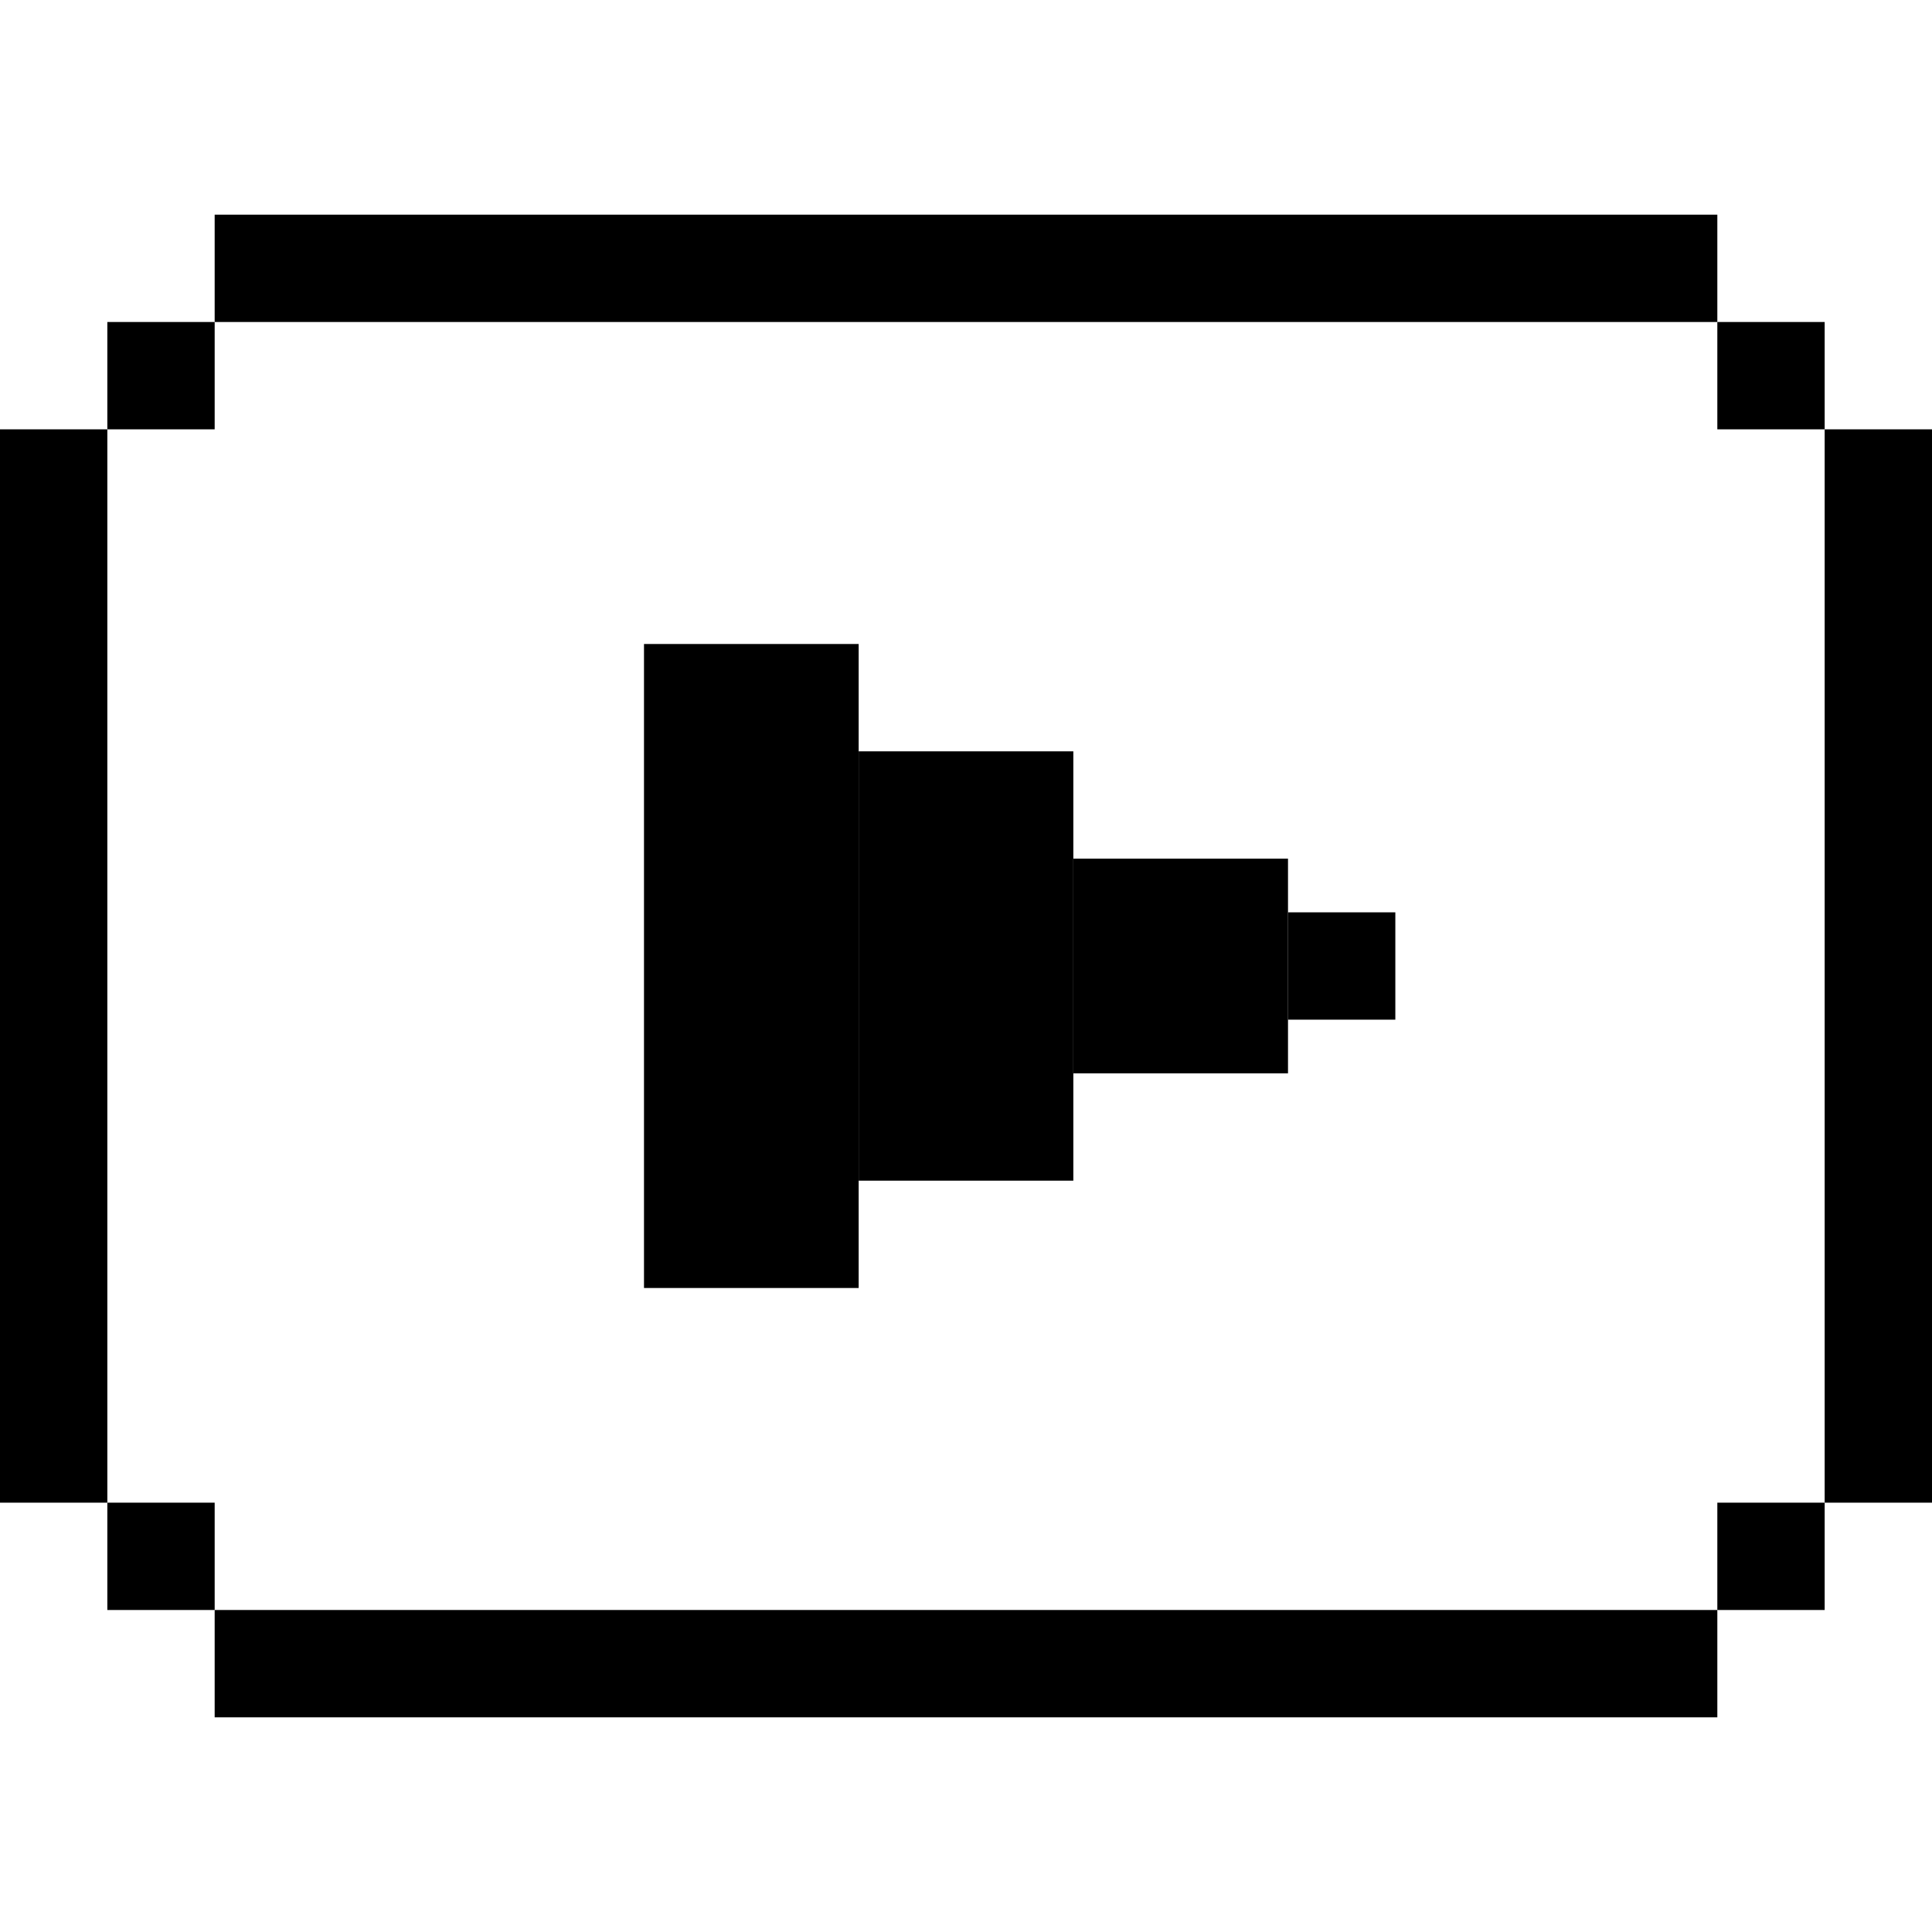
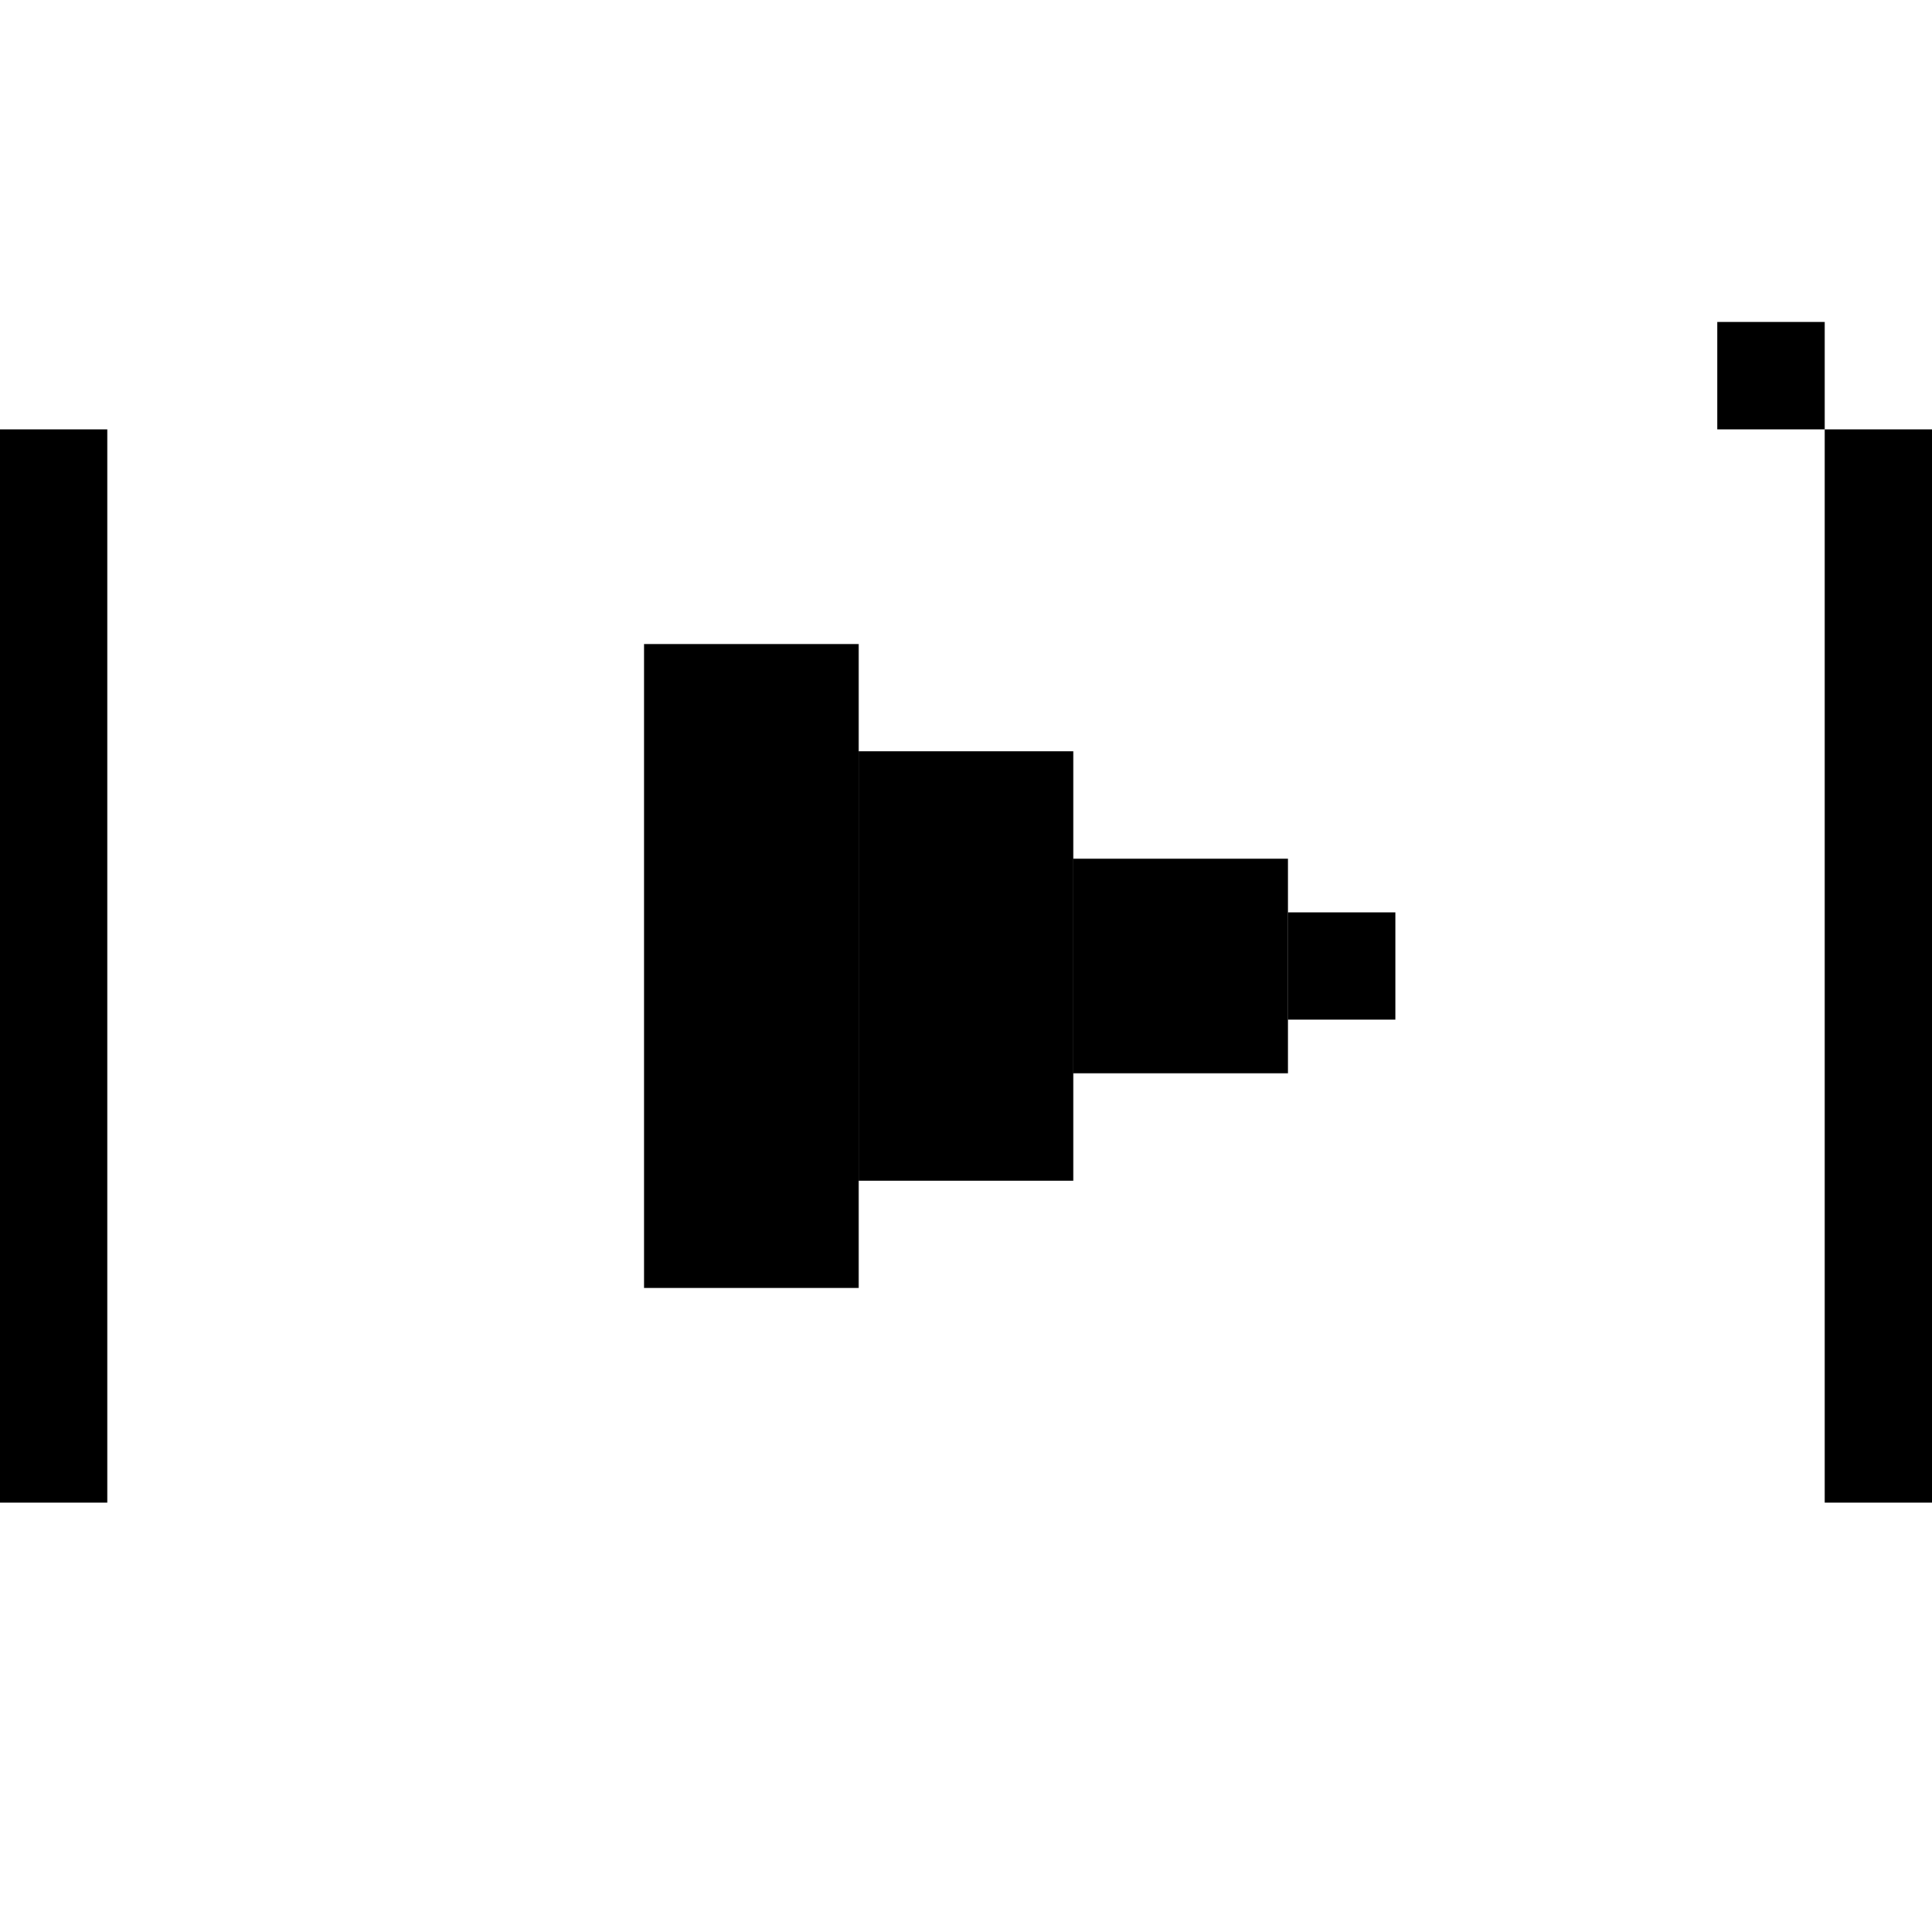
<svg xmlns="http://www.w3.org/2000/svg" width="18" height="18" viewBox="0 0 18 18" fill="none">
  <rect x="6" y="6" width="2" height="6" fill="black" />
  <rect x="8" y="7" width="2" height="4" fill="black" />
  <rect x="10" y="8" width="2" height="2" fill="black" />
  <rect x="12" y="8.5" width="1" height="1" fill="black" />
  <rect y="4" width="1" height="10" fill="black" />
  <rect x="17" y="4" width="1" height="10" fill="black" />
-   <rect x="2" y="3" width="1" height="14" transform="rotate(-90 2 3)" fill="black" />
-   <rect x="2" y="16" width="1" height="14" transform="rotate(-90 2 16)" fill="black" />
-   <rect x="1" y="4" width="1" height="1" transform="rotate(-90 1 4)" fill="black" />
-   <rect x="1" y="15" width="1" height="1" transform="rotate(-90 1 15)" fill="black" />
  <rect x="16" y="4" width="1" height="1" transform="rotate(-90 16 4)" fill="black" />
-   <rect x="16" y="15" width="1" height="1" transform="rotate(-90 16 15)" fill="black" />
</svg>